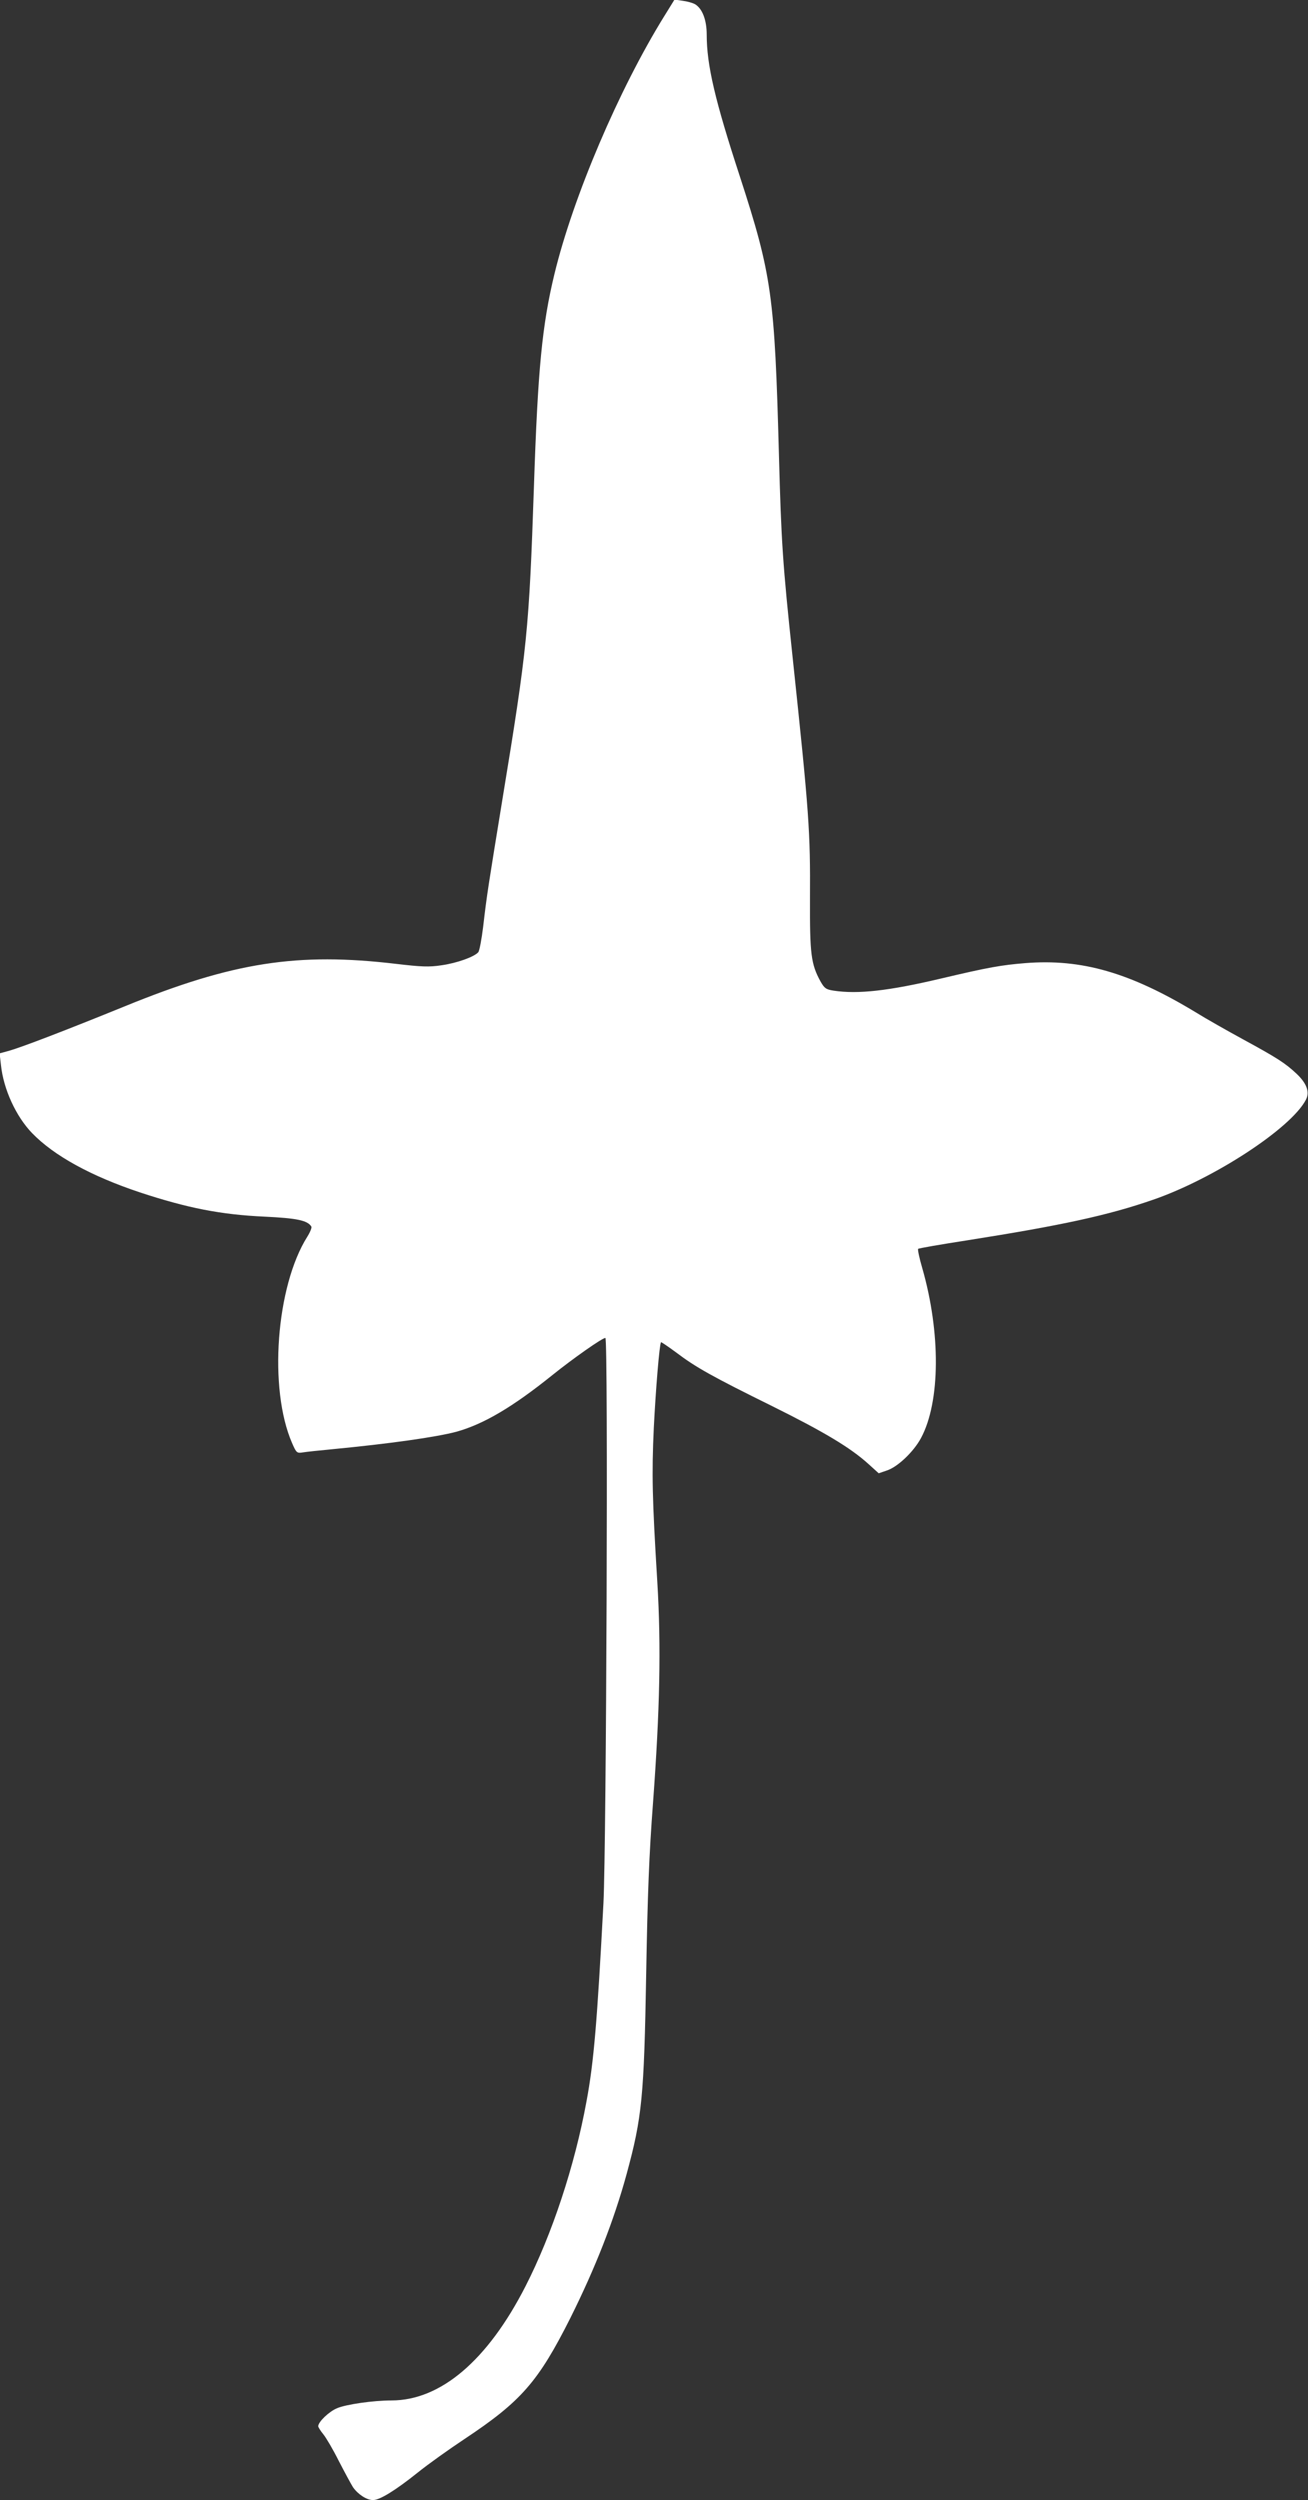
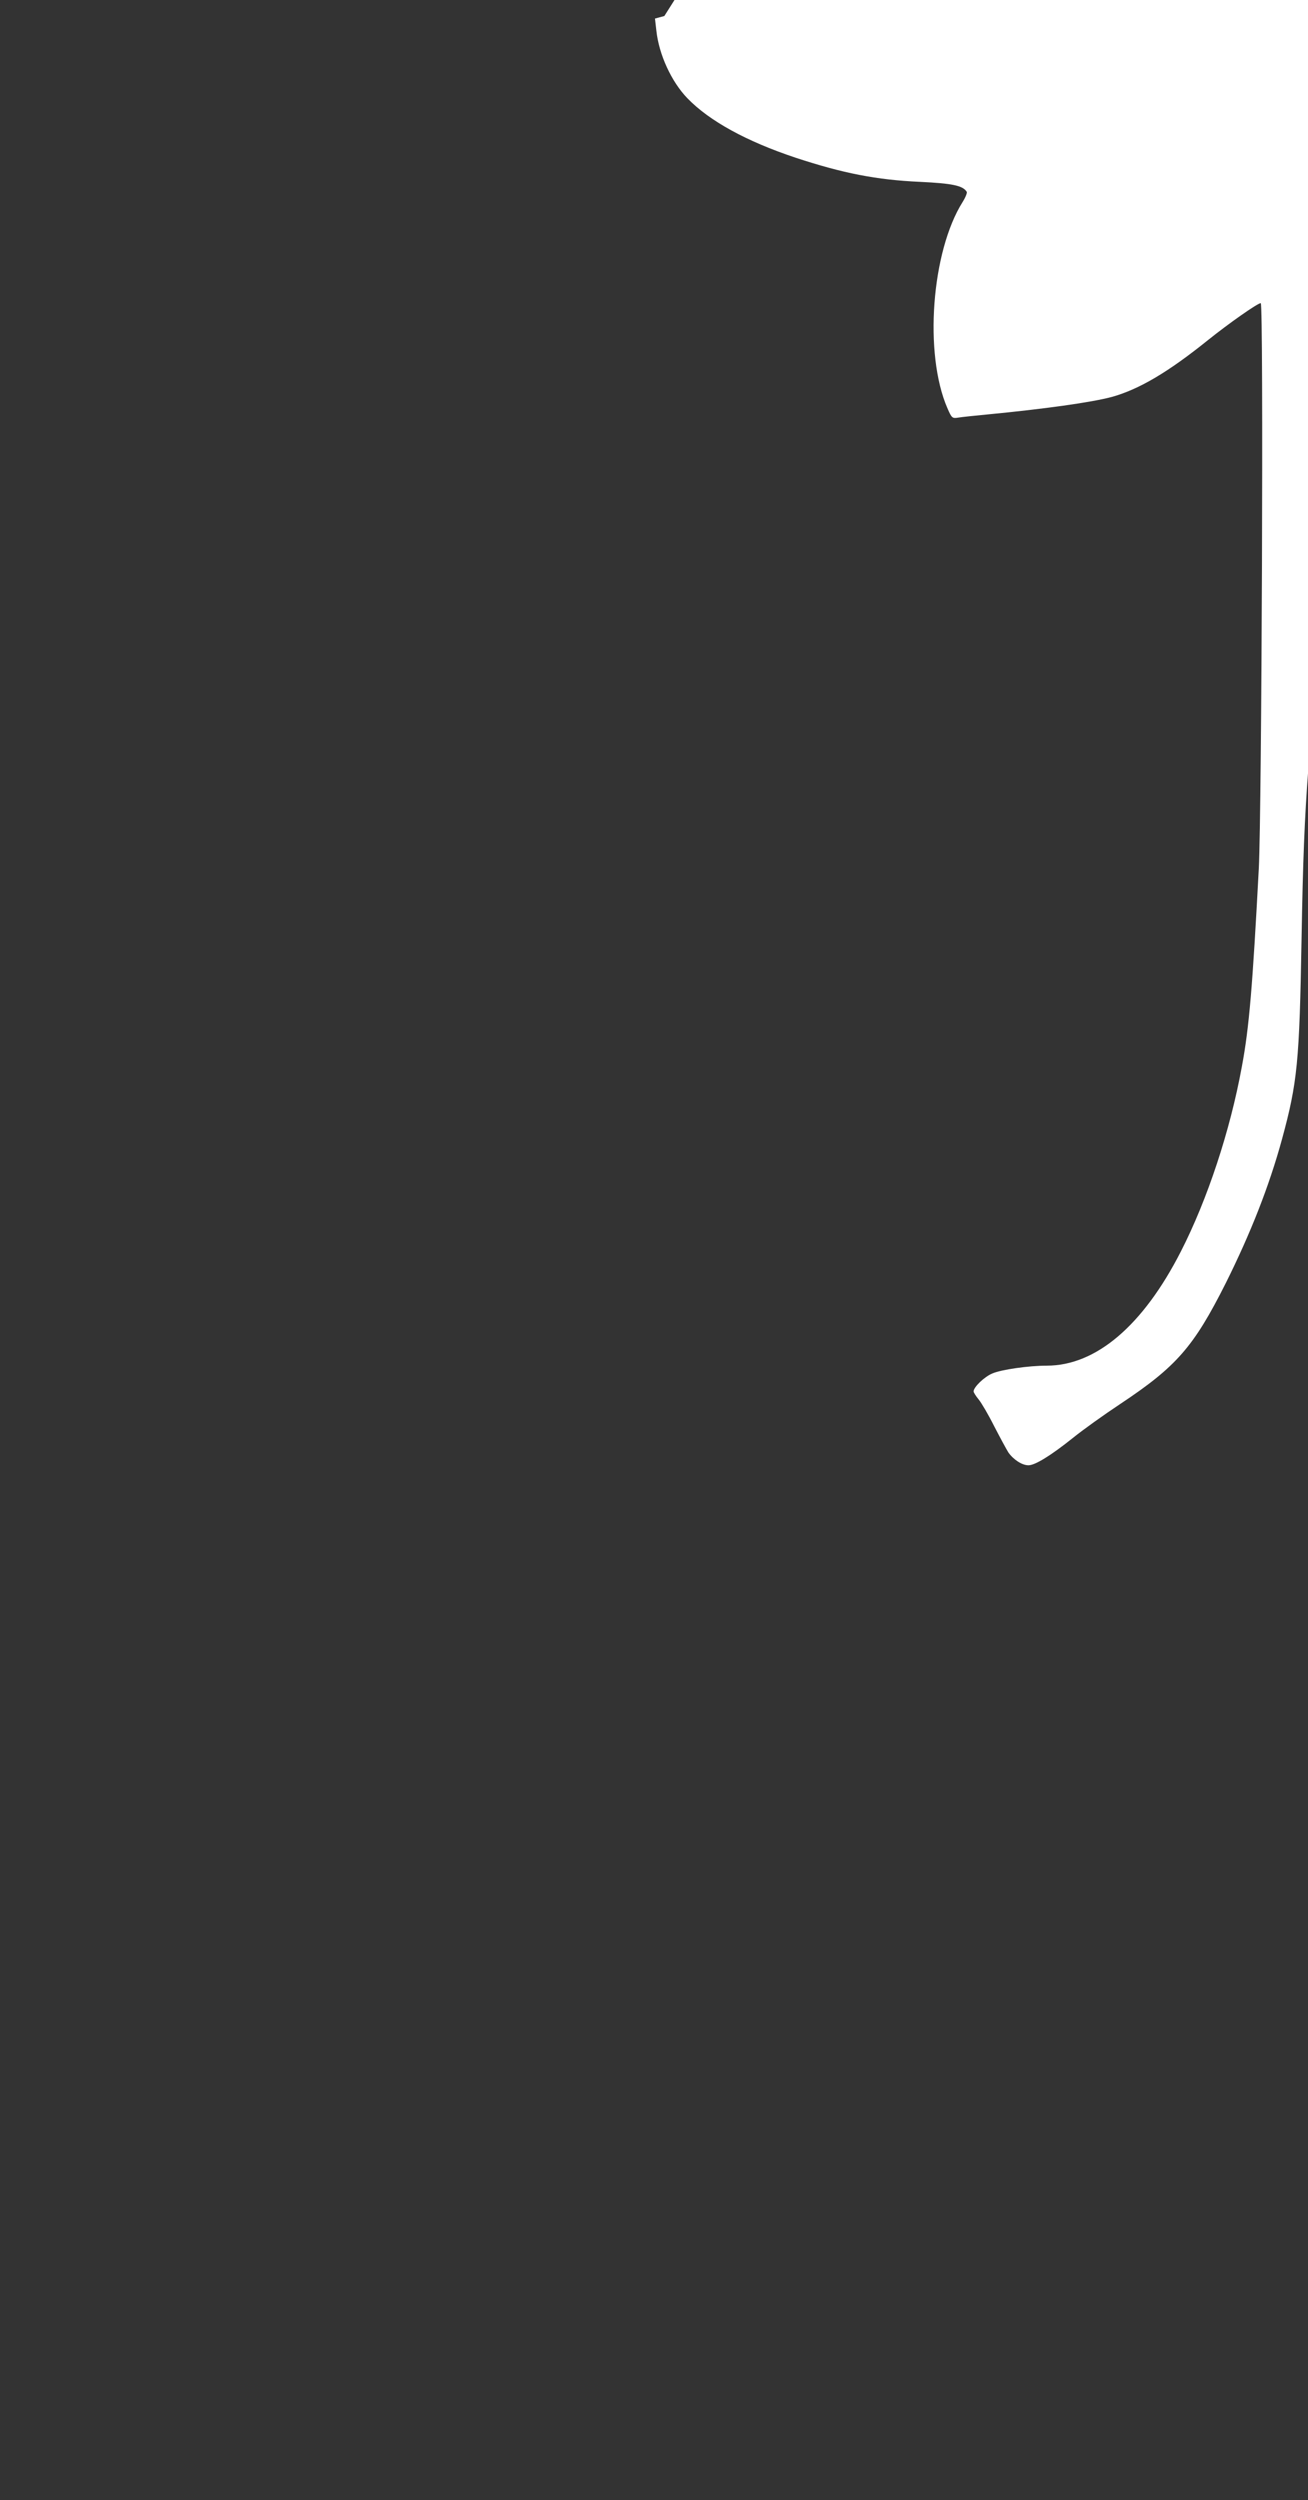
<svg xmlns="http://www.w3.org/2000/svg" version="1.0" width="670pt" height="1280pt" viewBox="0 0 670 1280" preserveAspectRatio="xMidYMid meet">
  <rect x="0" y="0" width="670" height="1280" fill="#333333" stroke="none" />
  <g transform="translate(0,1280) scale(0.1,-0.1)" fill="#ffffff" stroke="none">
-     <path d="M3403 12718 c-233 -376 -467 -925 -563 -1321 -63 -261 -85 -485 -105 -1087 -25 -735 -34 -827 -161 -1600 -73 -448 -80 -489 -99 -654 -8 -65 -19 -124 -25 -131 -20 -24 -110 -56 -188 -67 -65 -10 -104 -8 -232 7 -506 60 -836 9 -1388 -216 -307 -125 -532 -211 -596 -229 l-48 -13 7 -61 c13 -123 77 -262 159 -347 113 -117 304 -221 553 -304 243 -80 415 -114 638 -124 166 -8 220 -19 240 -51 3 -5 -6 -28 -21 -52 -160 -254 -199 -778 -78 -1056 22 -51 25 -53 56 -48 18 3 85 10 148 16 292 28 535 62 639 90 139 39 287 126 492 291 106 85 254 189 270 189 15 0 5 -2604 -10 -2895 -32 -604 -49 -813 -87 -1015 -60 -328 -176 -679 -312 -945 -194 -380 -435 -585 -687 -585 -93 0 -233 -20 -279 -40 -41 -17 -96 -70 -96 -92 0 -5 12 -24 26 -41 14 -17 50 -78 79 -136 30 -58 63 -119 73 -135 26 -37 70 -66 103 -66 34 0 114 49 229 141 52 42 160 119 240 172 289 192 377 292 542 620 128 257 222 496 288 737 79 291 89 394 100 1025 7 404 15 612 35 875 35 476 42 798 22 1130 -26 426 -29 552 -18 790 10 199 29 429 37 438 1 2 36 -22 77 -52 100 -76 186 -124 492 -275 268 -133 401 -213 493 -296 l53 -48 41 14 c56 18 138 96 176 167 99 185 101 539 6 870 -15 51 -24 95 -21 98 2 3 117 23 253 44 482 76 721 128 949 207 311 107 707 365 784 512 21 39 5 84 -48 134 -58 54 -96 79 -276 177 -77 42 -185 103 -240 137 -337 204 -585 275 -873 252 -122 -10 -187 -21 -432 -79 -267 -63 -425 -81 -550 -62 -39 6 -47 12 -67 47 -49 89 -55 141 -54 423 2 347 -4 436 -89 1237 -51 481 -58 586 -70 1035 -22 817 -36 921 -200 1426 -128 391 -170 571 -170 727 0 74 -22 132 -59 155 -12 7 -40 15 -64 18 l-42 6 -52 -84z" />
+     <path d="M3403 12718 l-48 -13 7 -61 c13 -123 77 -262 159 -347 113 -117 304 -221 553 -304 243 -80 415 -114 638 -124 166 -8 220 -19 240 -51 3 -5 -6 -28 -21 -52 -160 -254 -199 -778 -78 -1056 22 -51 25 -53 56 -48 18 3 85 10 148 16 292 28 535 62 639 90 139 39 287 126 492 291 106 85 254 189 270 189 15 0 5 -2604 -10 -2895 -32 -604 -49 -813 -87 -1015 -60 -328 -176 -679 -312 -945 -194 -380 -435 -585 -687 -585 -93 0 -233 -20 -279 -40 -41 -17 -96 -70 -96 -92 0 -5 12 -24 26 -41 14 -17 50 -78 79 -136 30 -58 63 -119 73 -135 26 -37 70 -66 103 -66 34 0 114 49 229 141 52 42 160 119 240 172 289 192 377 292 542 620 128 257 222 496 288 737 79 291 89 394 100 1025 7 404 15 612 35 875 35 476 42 798 22 1130 -26 426 -29 552 -18 790 10 199 29 429 37 438 1 2 36 -22 77 -52 100 -76 186 -124 492 -275 268 -133 401 -213 493 -296 l53 -48 41 14 c56 18 138 96 176 167 99 185 101 539 6 870 -15 51 -24 95 -21 98 2 3 117 23 253 44 482 76 721 128 949 207 311 107 707 365 784 512 21 39 5 84 -48 134 -58 54 -96 79 -276 177 -77 42 -185 103 -240 137 -337 204 -585 275 -873 252 -122 -10 -187 -21 -432 -79 -267 -63 -425 -81 -550 -62 -39 6 -47 12 -67 47 -49 89 -55 141 -54 423 2 347 -4 436 -89 1237 -51 481 -58 586 -70 1035 -22 817 -36 921 -200 1426 -128 391 -170 571 -170 727 0 74 -22 132 -59 155 -12 7 -40 15 -64 18 l-42 6 -52 -84z" />
  </g>
</svg>